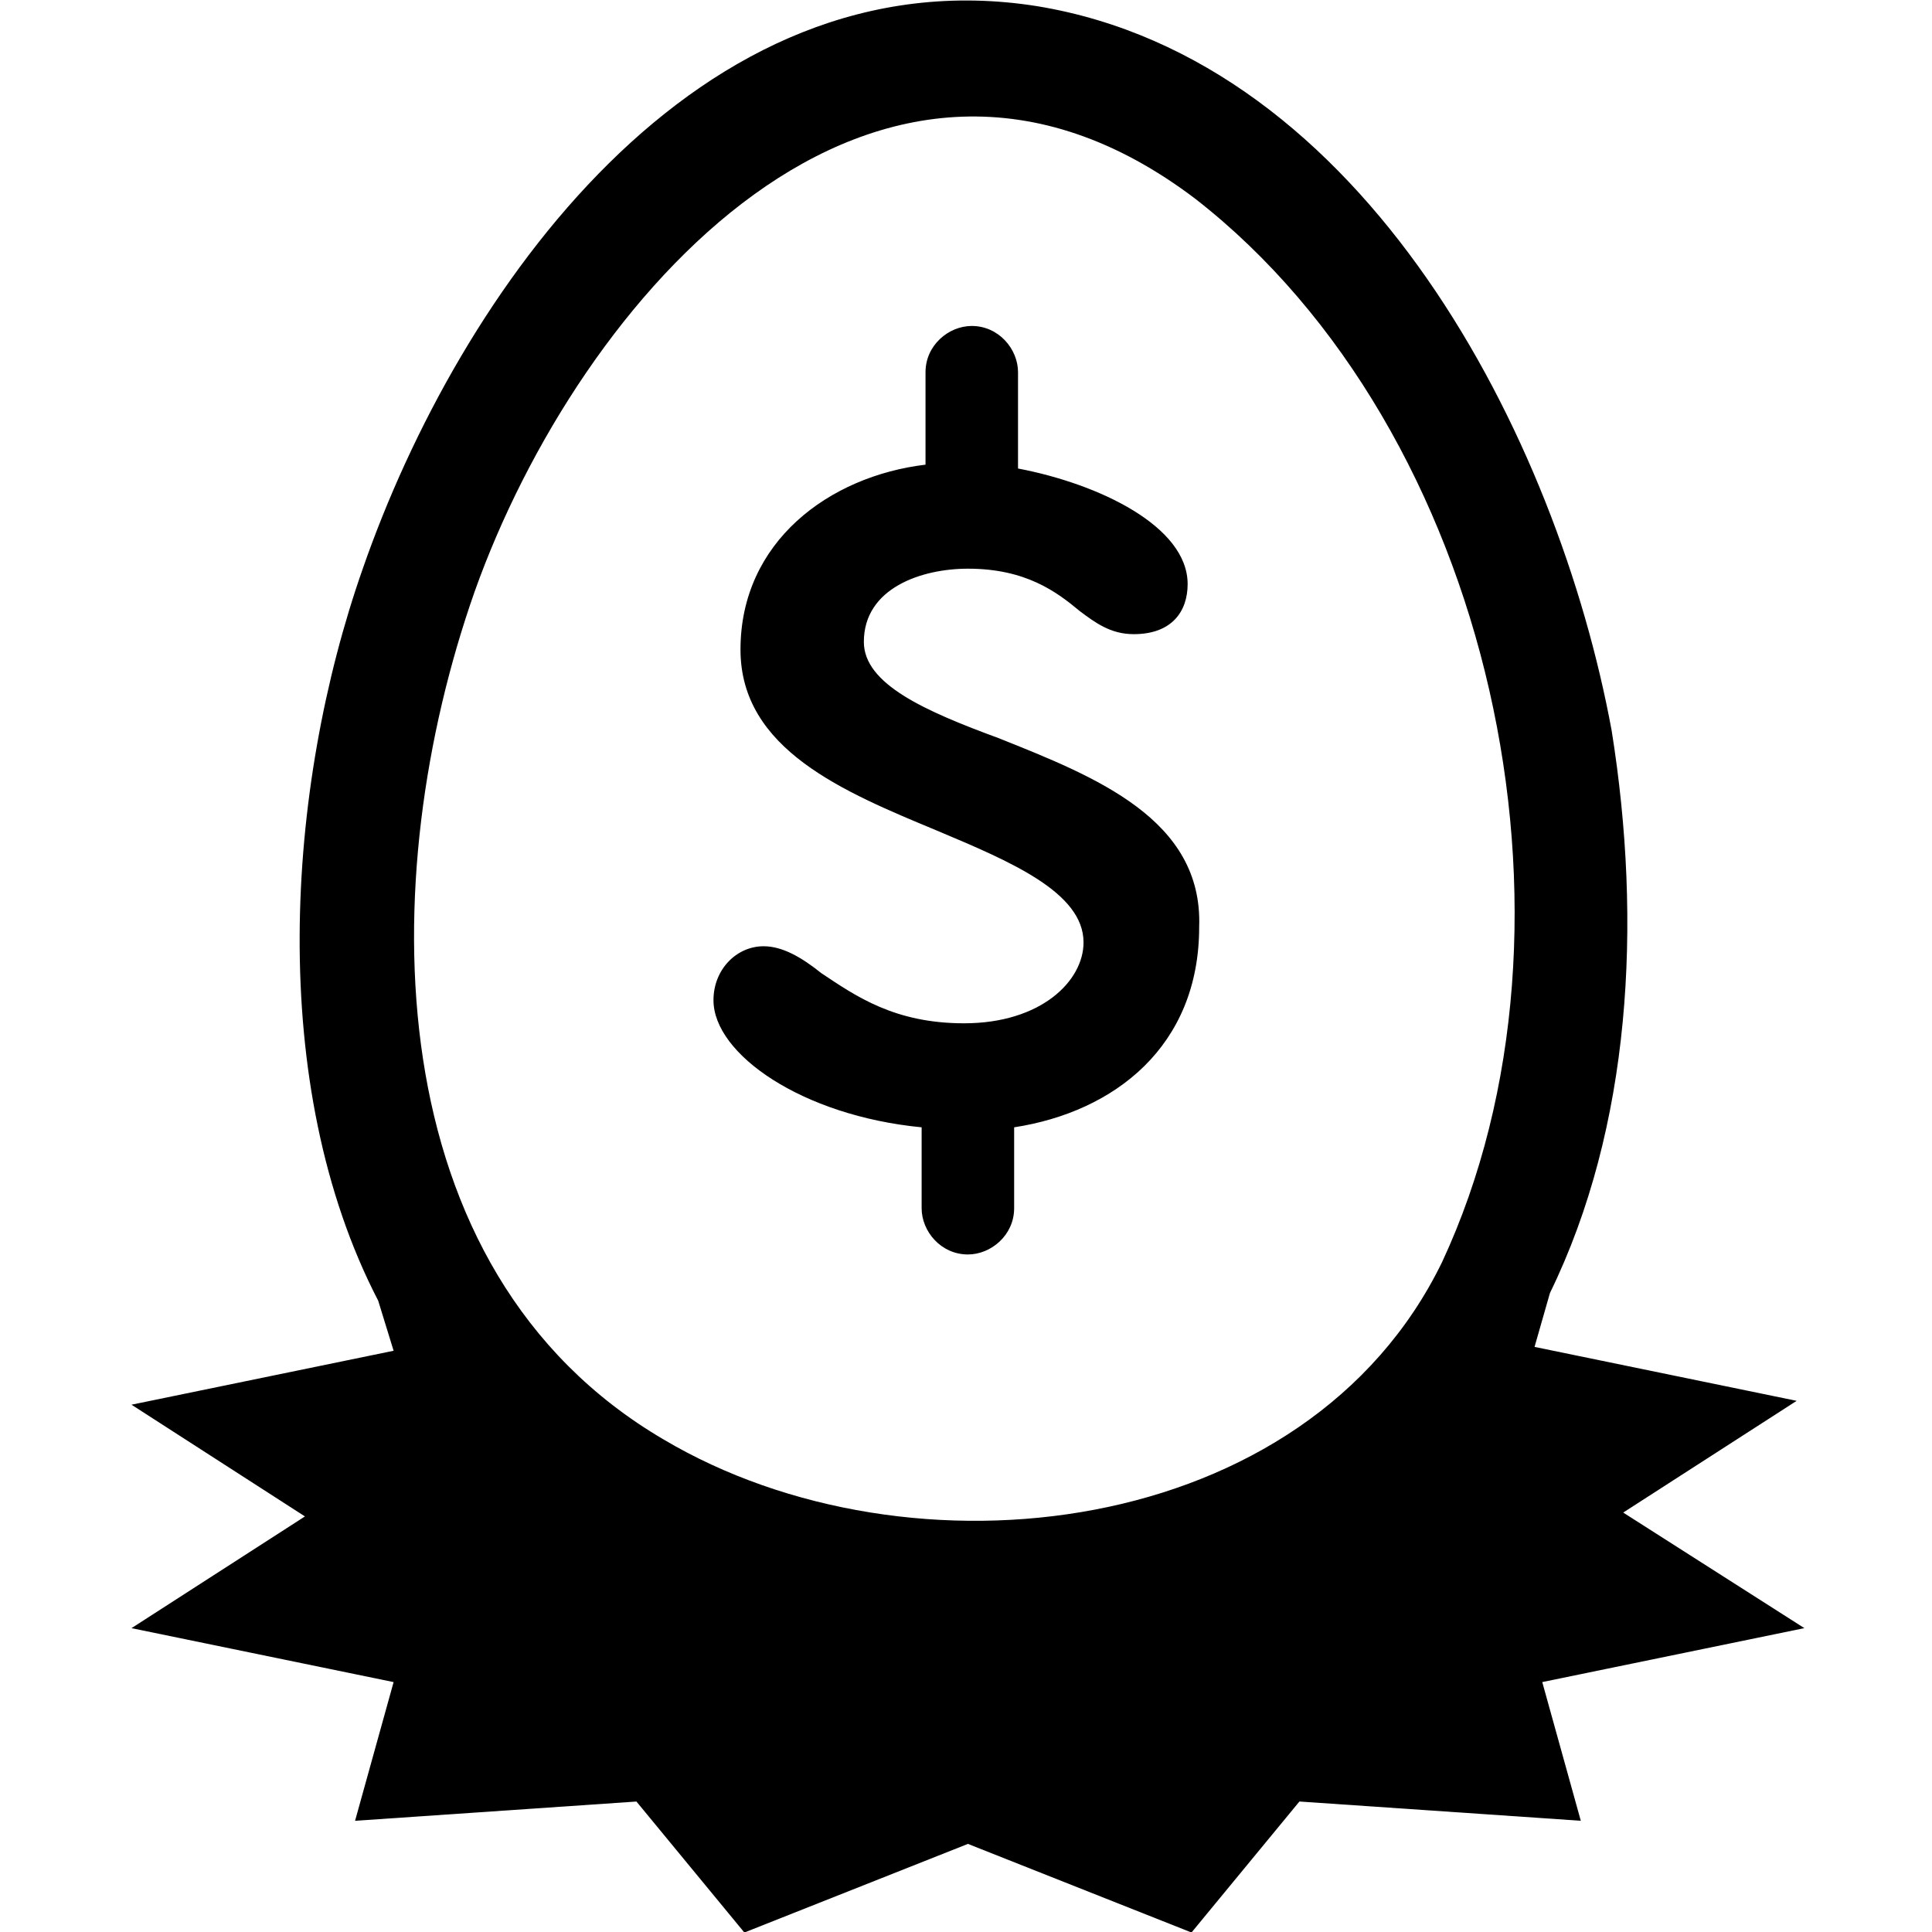
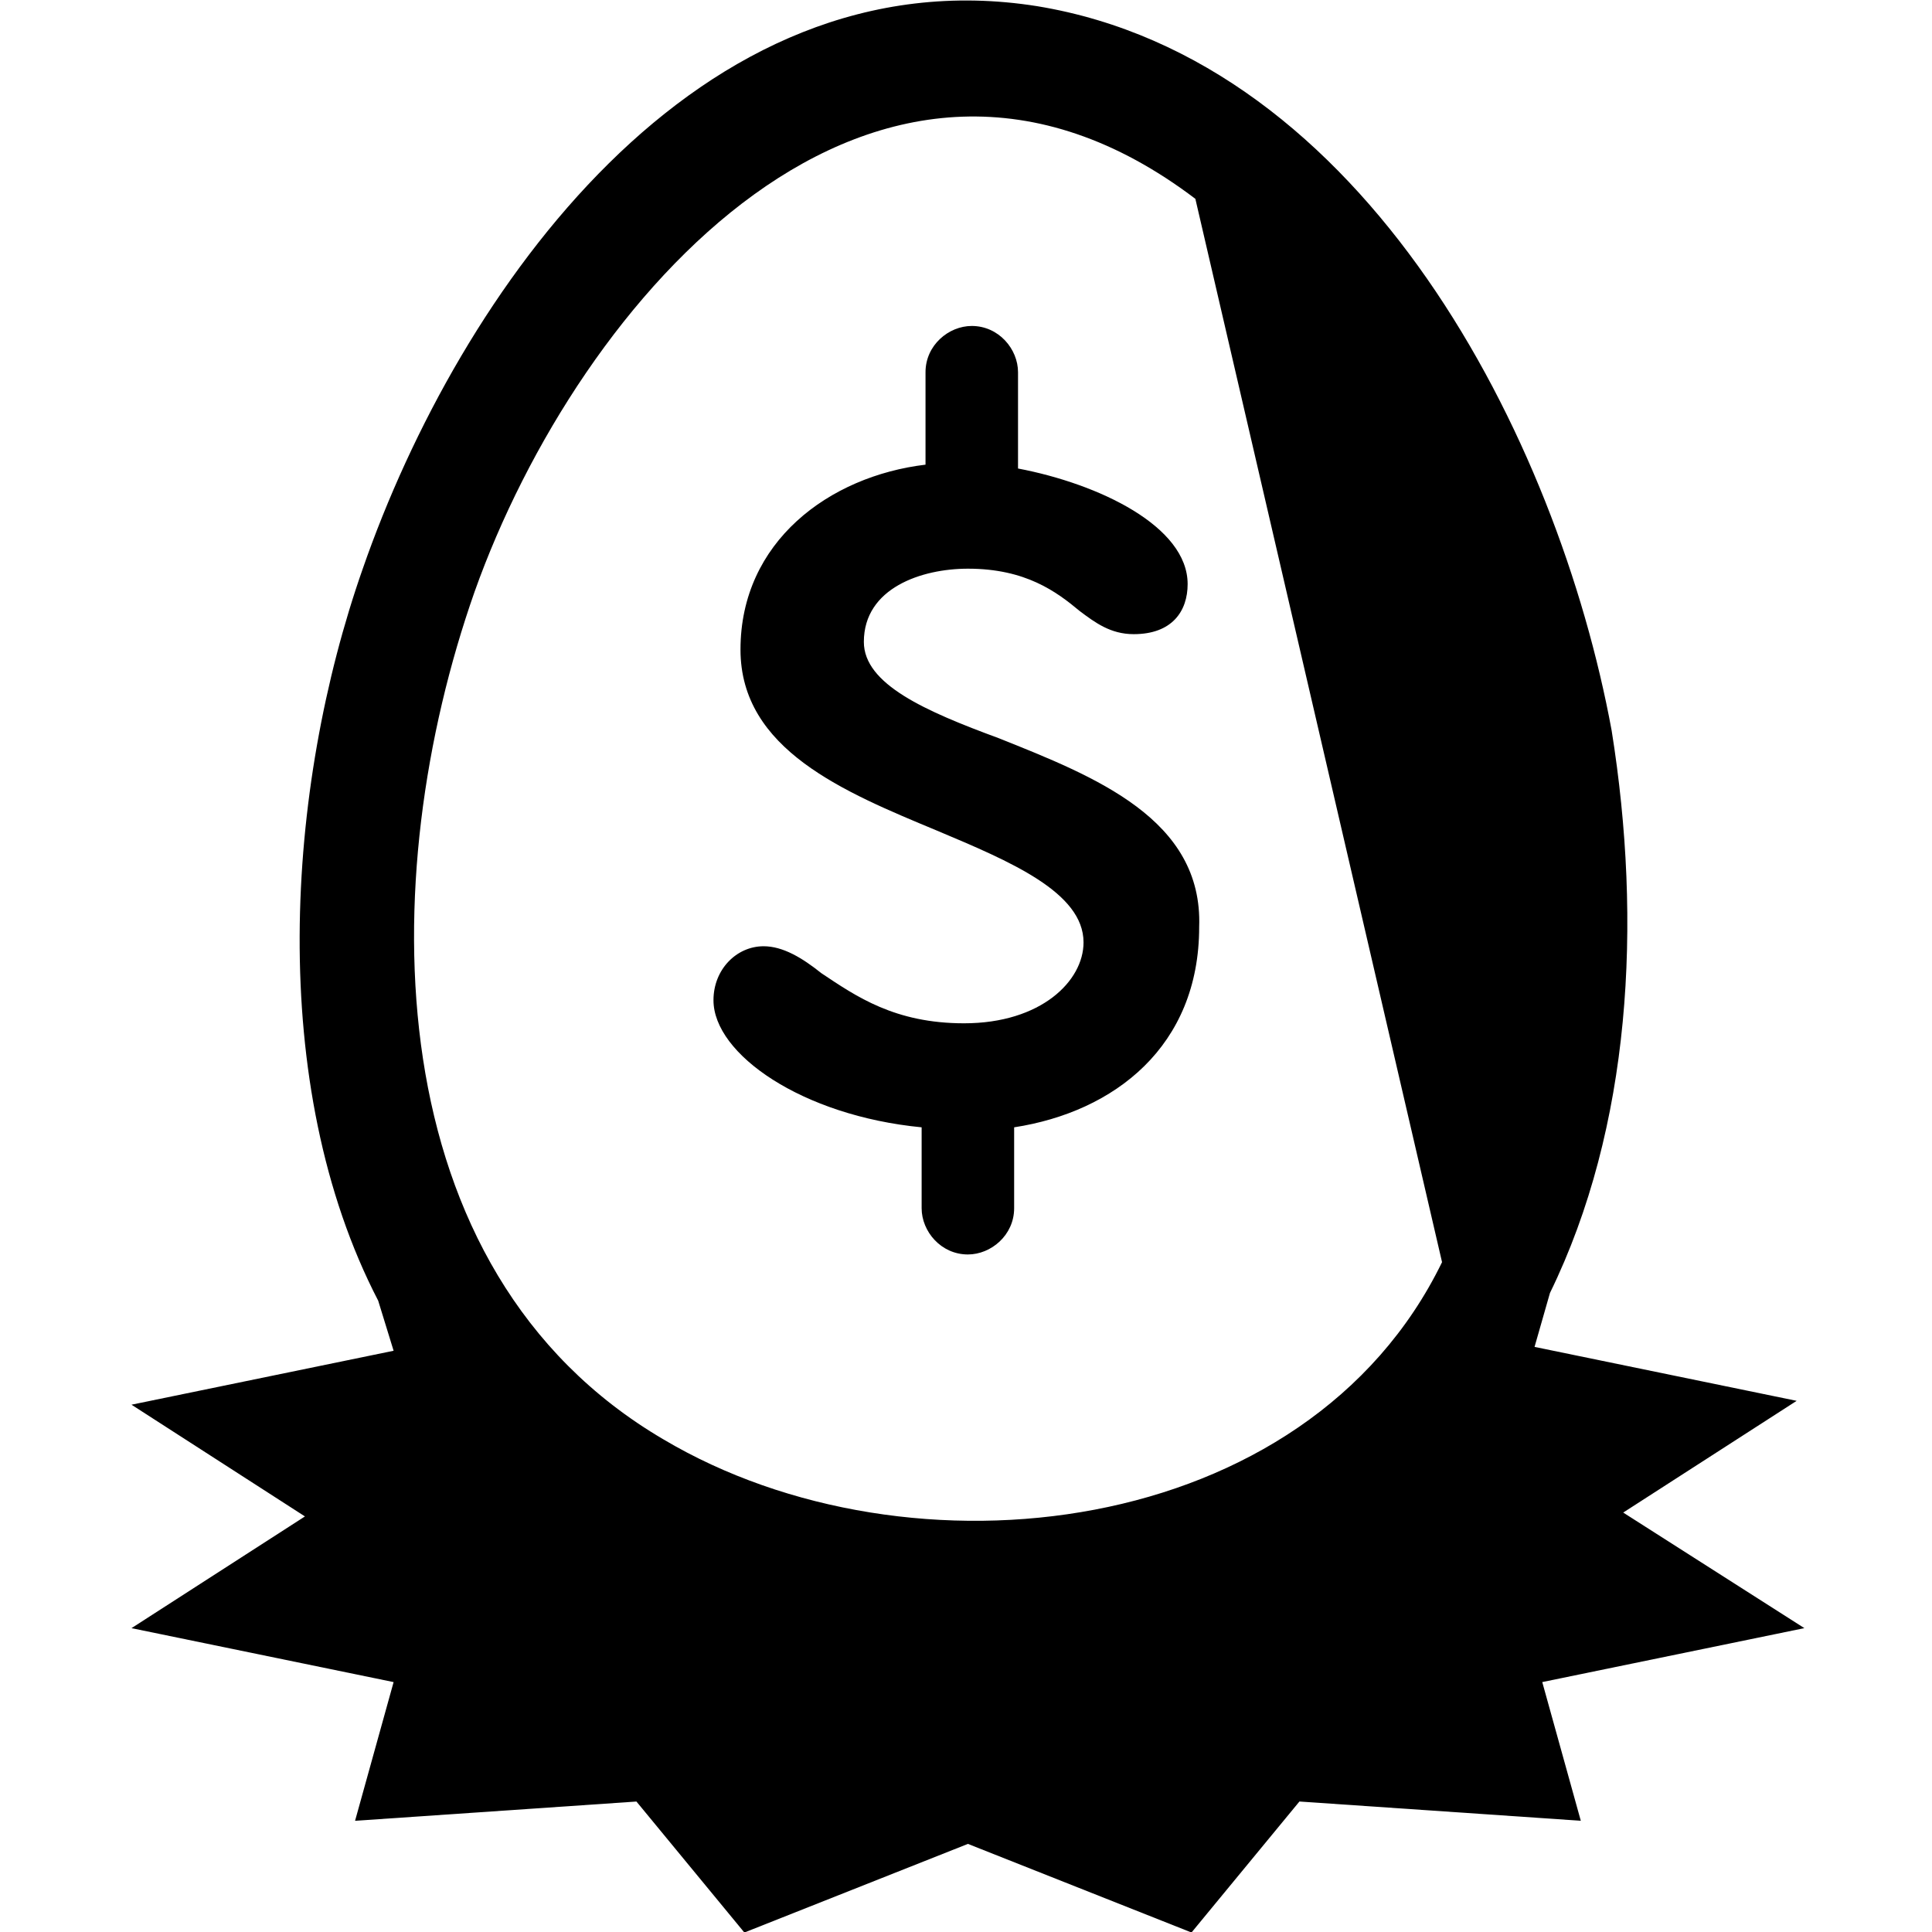
<svg xmlns="http://www.w3.org/2000/svg" version="1.1" x="0px" y="0px" viewBox="0 0 100 100" style="enable-background:new 0 0 100 100;" xml:space="preserve" aria-hidden="true" width="100px" height="100px">
  <defs>
    <linearGradient class="cerosgradient" data-cerosgradient="true" id="CerosGradient_id3f74c92d9" x1="50%" y1="100%" x2="50%" y2="0%">
      <stop offset="0%" stop-color="#d1d1d1" />
      <stop offset="100%" stop-color="#d1d1d1" />
    </linearGradient>
    <linearGradient />
  </defs>
-   <path d="M84.017,78.29l8.978-5.783l-13.567-2.792l0.798-2.792c4.19-8.575,4.788-19.143,3.192-29.114  C80.625,22.655,70.65,3.113,53.691,0.321C36.134-2.47,23.764,15.078,18.777,29.435c-3.99,11.366-4.988,26.721,0.798,37.888  l0.798,2.592L6.806,72.707l8.978,5.783l-8.978,5.783l13.567,2.792l-1.995,7.179l14.564-0.997l5.586,6.78L50.1,95.44l11.572,4.586  l5.586-6.78l14.564,0.997l-1.995-7.179l13.567-2.792L84.017,78.29z M74.64,65.329c-6.983,14.357-27.533,16.75-40.301,9.173  c-14.963-8.774-14.963-29.114-9.776-43.87c5.387-15.155,20.749-32.902,37.309-20.34C77.234,22.256,82.82,47.781,74.64,65.329z   M51.696,38.209c-3.791-1.396-6.983-2.792-6.983-4.985c0-2.792,2.993-3.789,5.387-3.789c2.993,0,4.589,1.196,5.786,2.193  c0.798,0.598,1.596,1.196,2.793,1.196c1.995,0,2.793-1.196,2.793-2.592c0-2.991-4.589-5.185-8.779-5.982v-0.199v-4.786  c0-1.196-0.998-2.393-2.394-2.393c-1.197,0-2.394,0.997-2.394,2.393v4.786l0,0c-4.988,0.598-9.577,3.988-9.577,9.572  c0,5.185,5.387,7.378,10.175,9.372c3.791,1.595,7.581,3.191,7.581,5.783c0,1.994-2.195,4.188-6.185,4.188  c-3.591,0-5.586-1.396-7.382-2.592c-0.998-0.798-1.995-1.396-2.993-1.396c-1.397,0-2.594,1.196-2.594,2.792  c0,2.792,4.589,5.982,10.774,6.58v4.188c0,1.196,0.998,2.393,2.394,2.393c1.197,0,2.394-0.997,2.394-2.393v-4.188  c5.187-0.798,9.577-4.188,9.577-10.369C62.27,42.397,56.684,40.203,51.696,38.209z" />
+   <path d="M84.017,78.29l8.978-5.783l-13.567-2.792l0.798-2.792c4.19-8.575,4.788-19.143,3.192-29.114  C80.625,22.655,70.65,3.113,53.691,0.321C36.134-2.47,23.764,15.078,18.777,29.435c-3.99,11.366-4.988,26.721,0.798,37.888  l0.798,2.592L6.806,72.707l8.978,5.783l-8.978,5.783l13.567,2.792l-1.995,7.179l14.564-0.997l5.586,6.78L50.1,95.44l11.572,4.586  l5.586-6.78l14.564,0.997l-1.995-7.179l13.567-2.792L84.017,78.29z M74.64,65.329c-6.983,14.357-27.533,16.75-40.301,9.173  c-14.963-8.774-14.963-29.114-9.776-43.87c5.387-15.155,20.749-32.902,37.309-20.34z   M51.696,38.209c-3.791-1.396-6.983-2.792-6.983-4.985c0-2.792,2.993-3.789,5.387-3.789c2.993,0,4.589,1.196,5.786,2.193  c0.798,0.598,1.596,1.196,2.793,1.196c1.995,0,2.793-1.196,2.793-2.592c0-2.991-4.589-5.185-8.779-5.982v-0.199v-4.786  c0-1.196-0.998-2.393-2.394-2.393c-1.197,0-2.394,0.997-2.394,2.393v4.786l0,0c-4.988,0.598-9.577,3.988-9.577,9.572  c0,5.185,5.387,7.378,10.175,9.372c3.791,1.595,7.581,3.191,7.581,5.783c0,1.994-2.195,4.188-6.185,4.188  c-3.591,0-5.586-1.396-7.382-2.592c-0.998-0.798-1.995-1.396-2.993-1.396c-1.397,0-2.594,1.196-2.594,2.792  c0,2.792,4.589,5.982,10.774,6.58v4.188c0,1.196,0.998,2.393,2.394,2.393c1.197,0,2.394-0.997,2.394-2.393v-4.188  c5.187-0.798,9.577-4.188,9.577-10.369C62.27,42.397,56.684,40.203,51.696,38.209z" />
</svg>